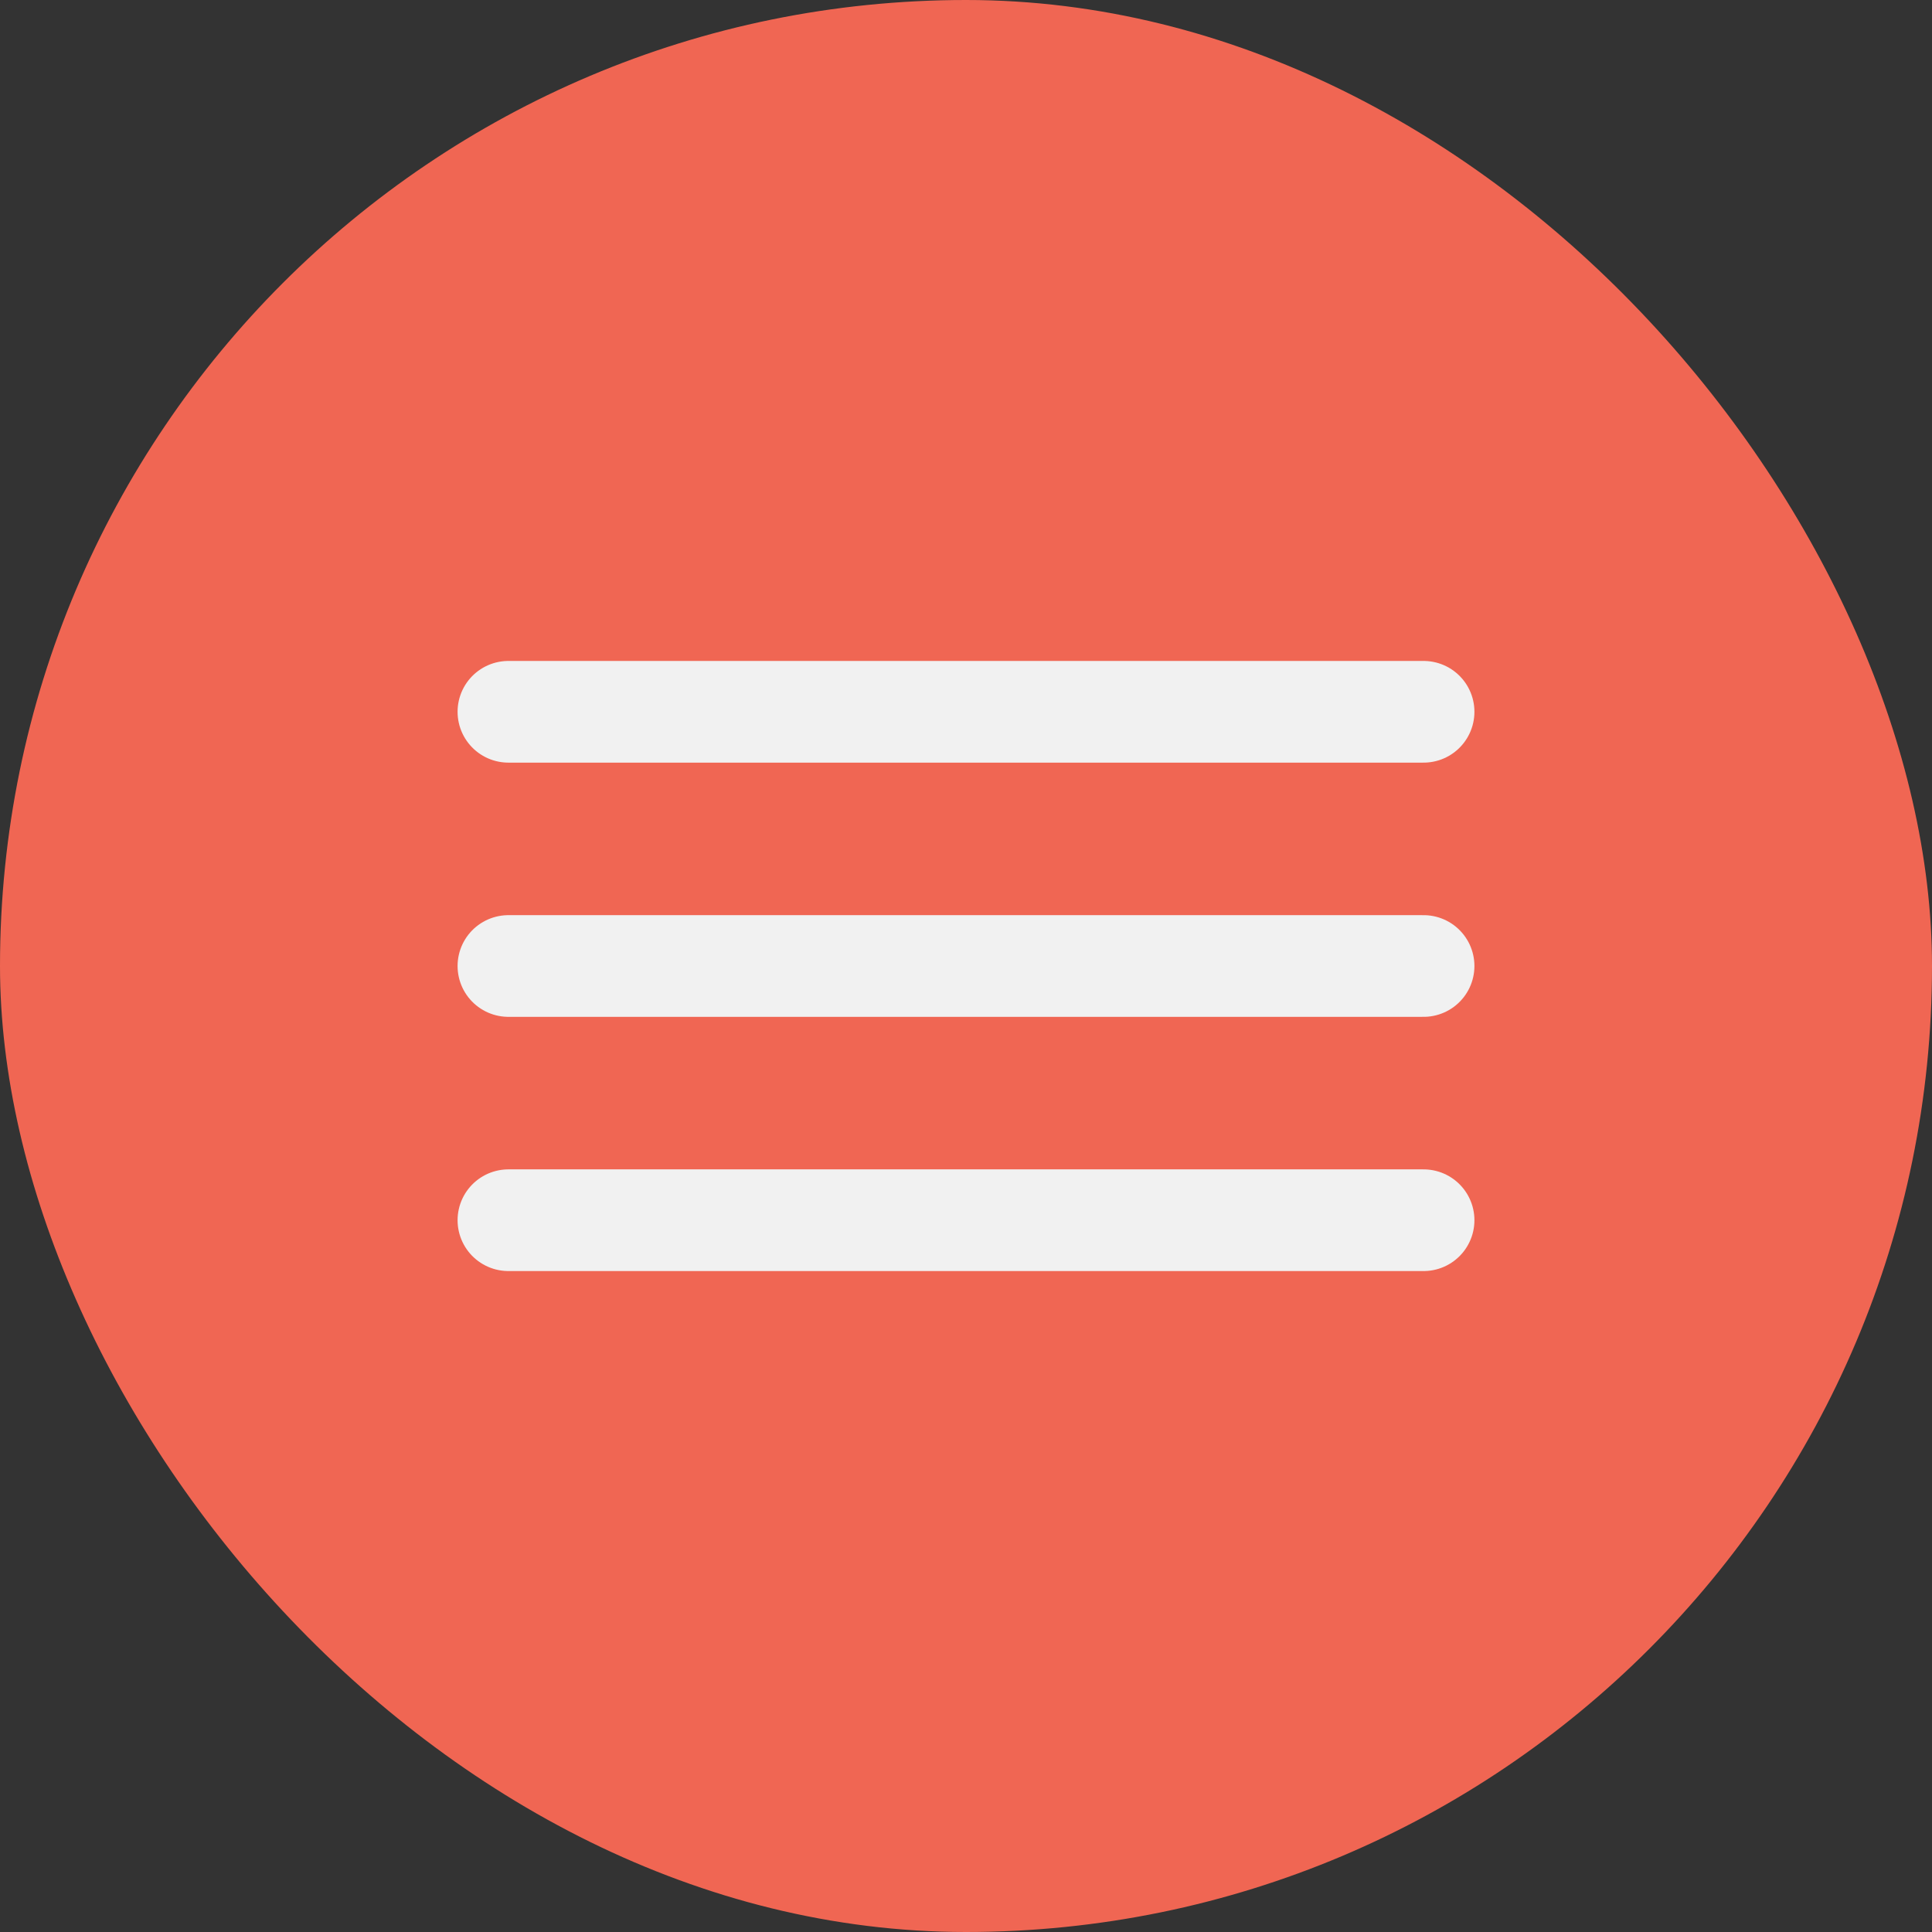
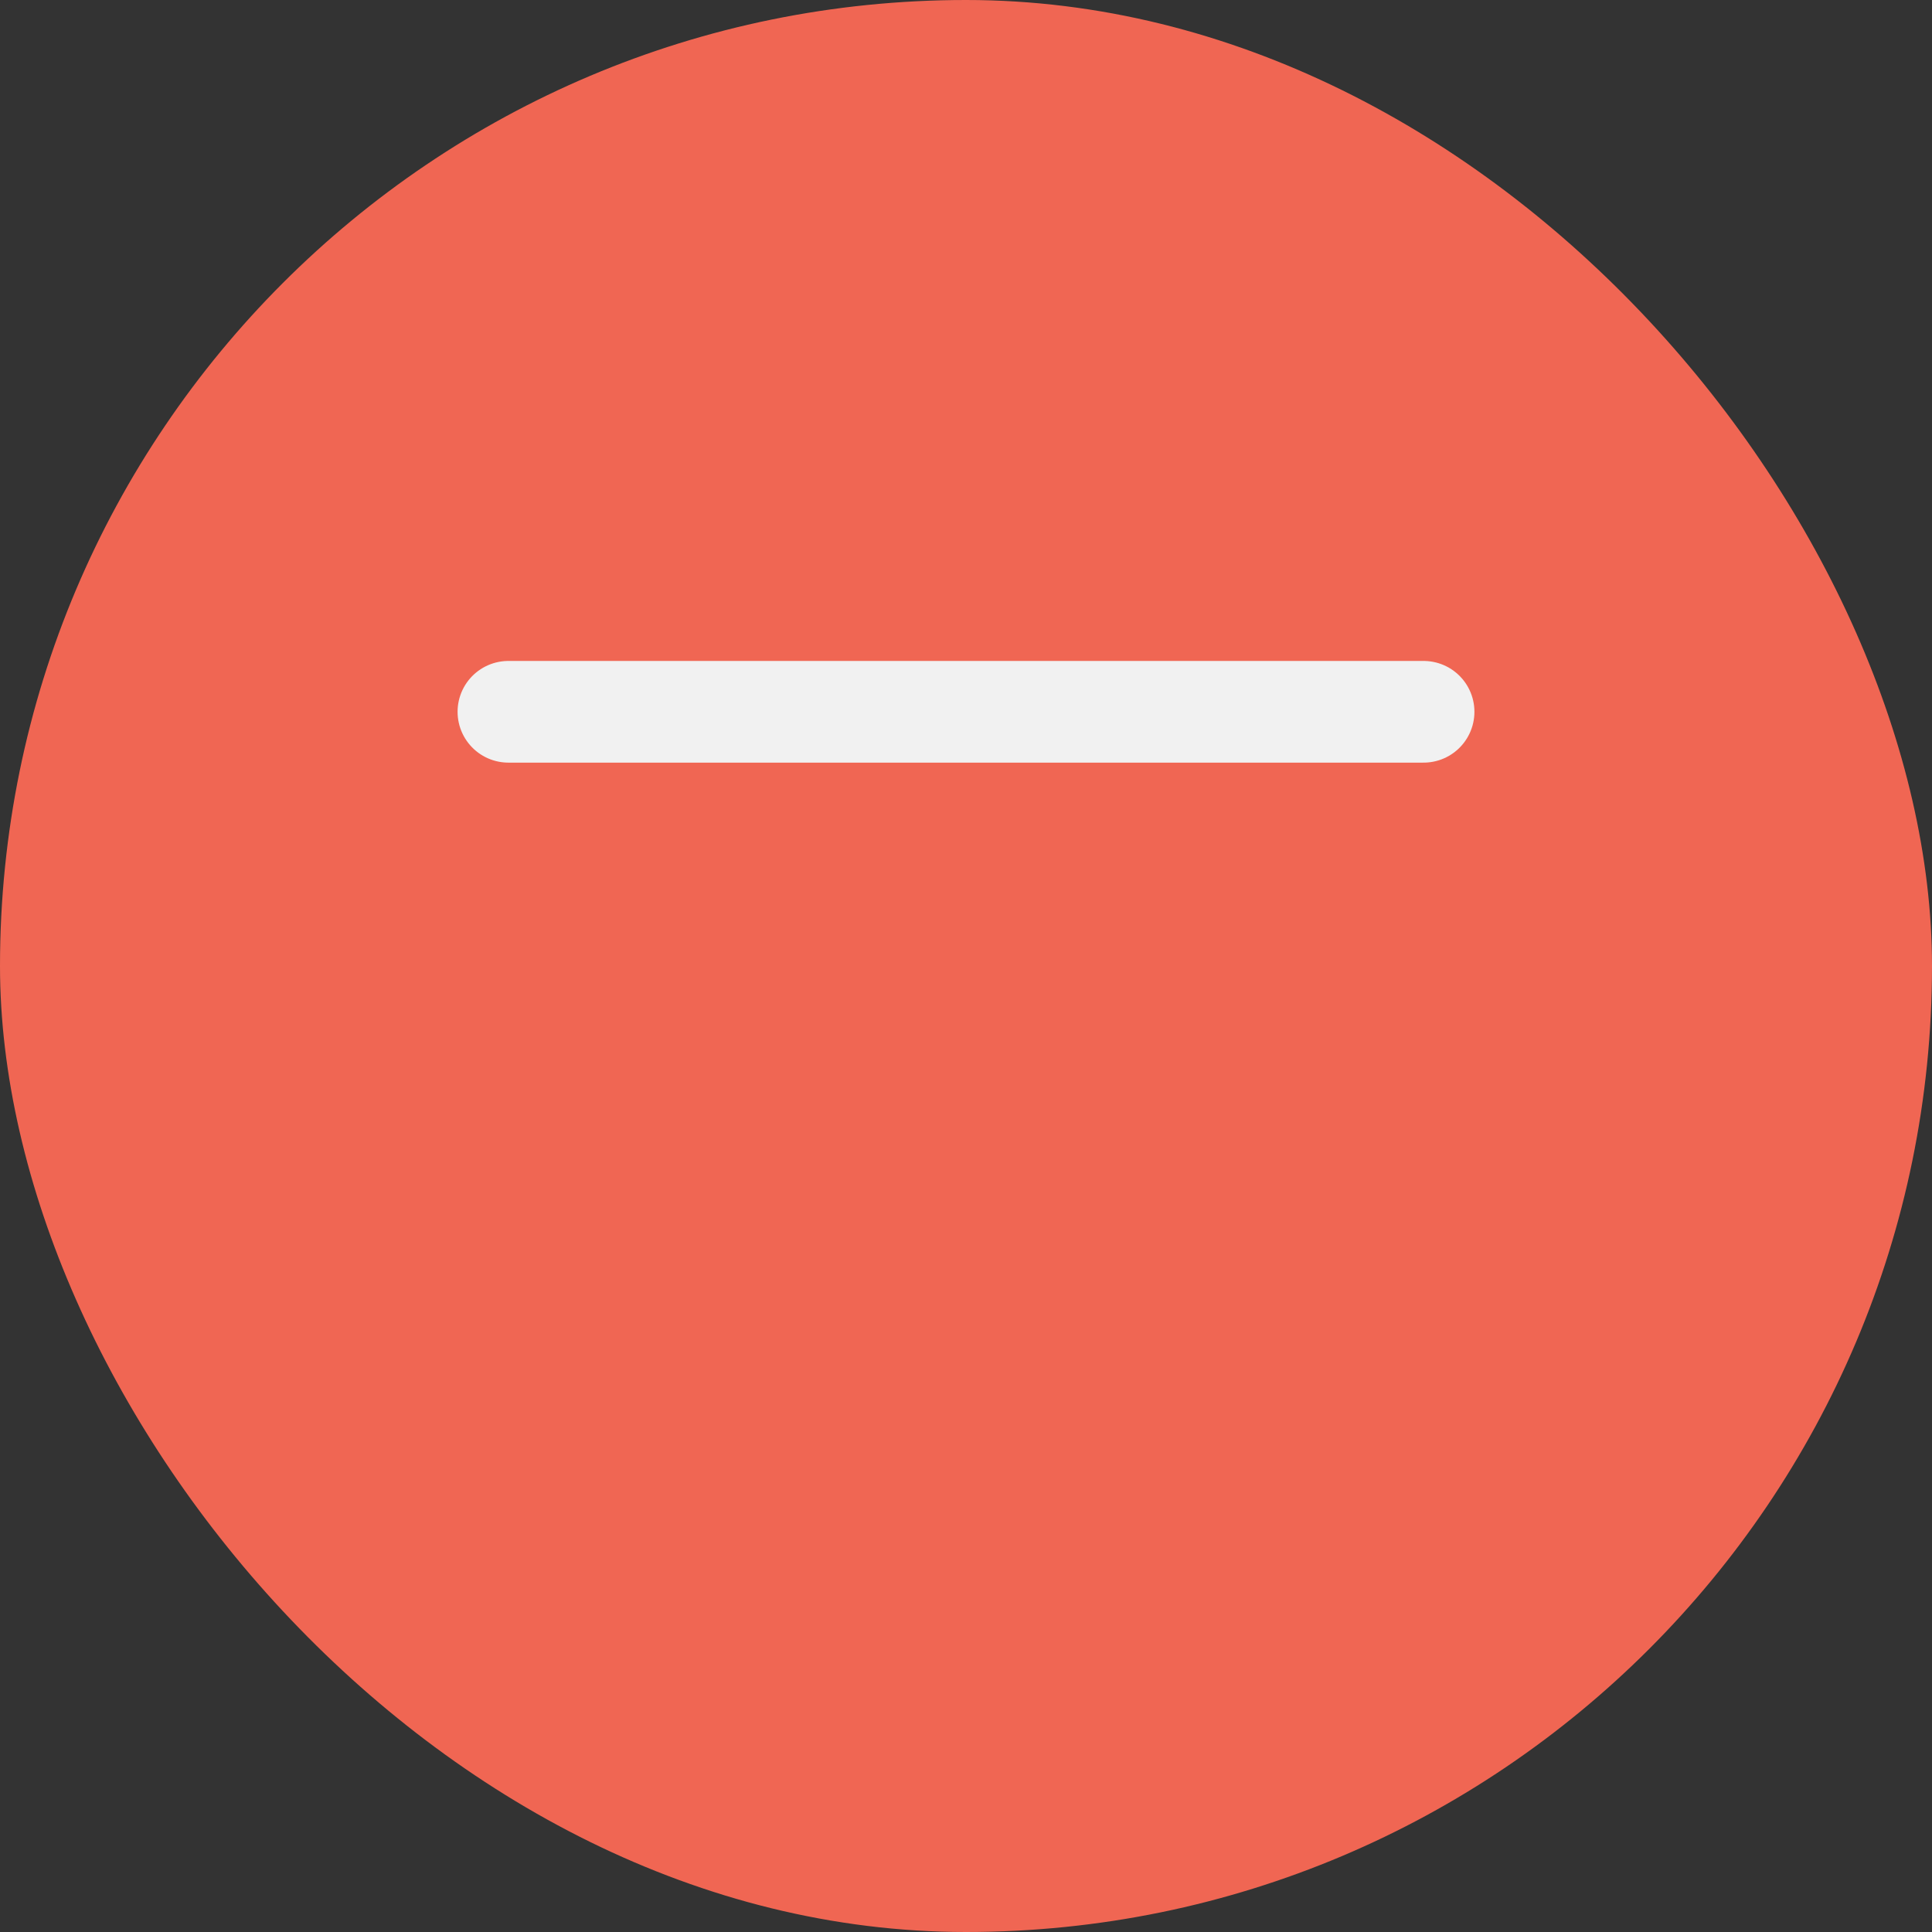
<svg xmlns="http://www.w3.org/2000/svg" width="38" height="38" viewBox="0 0 38 38" fill="none">
  <rect x="0" y="0" width="38" height="38" fill="#333333" stroke="none" />
  <rect width="38" height="38" rx="19" fill="#F06653" />
-   <path d="M10 19L28 19" stroke="#F1F1F1" stroke-width="2" stroke-linecap="round" />
-   <path d="M10 24L28 24" stroke="#F1F1F1" stroke-width="2" stroke-linecap="round" />
  <path d="M10 14L28 14" stroke="#F1F1F1" stroke-width="2" stroke-linecap="round" />
</svg>